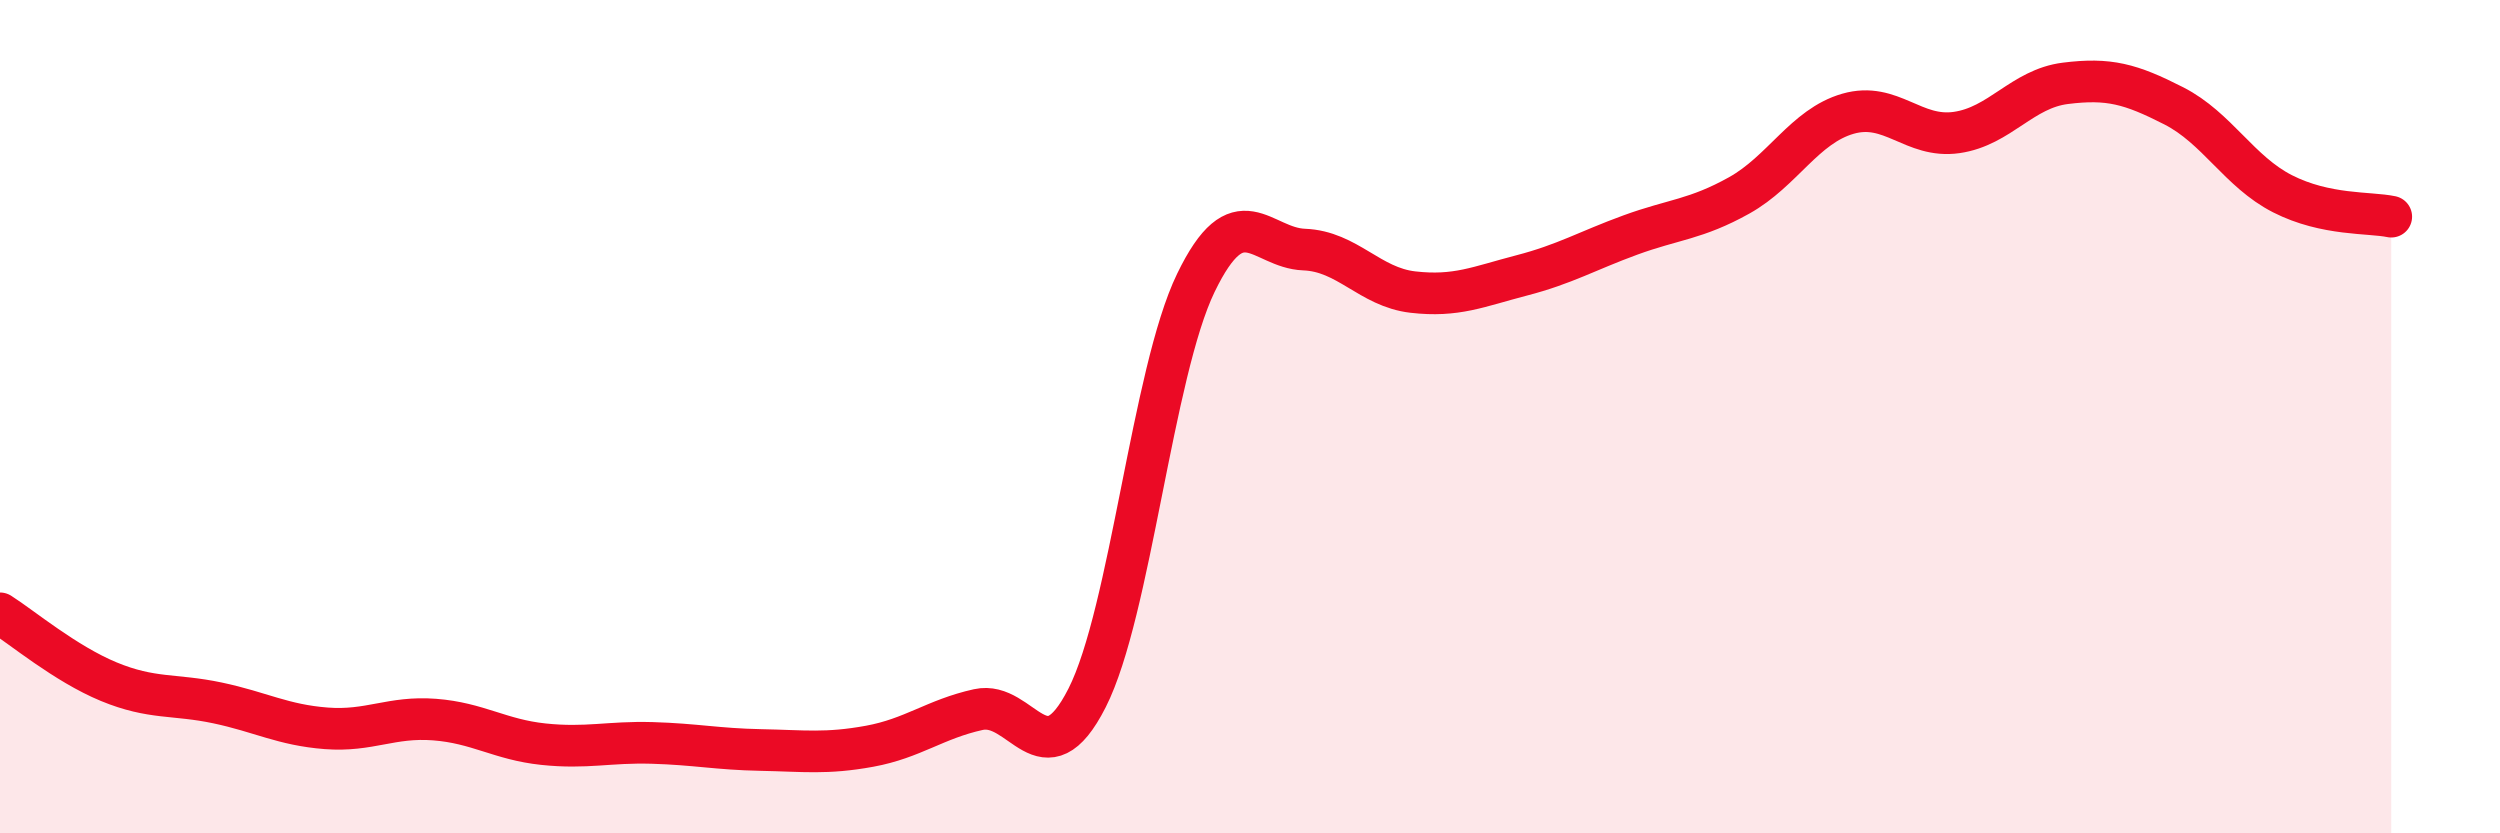
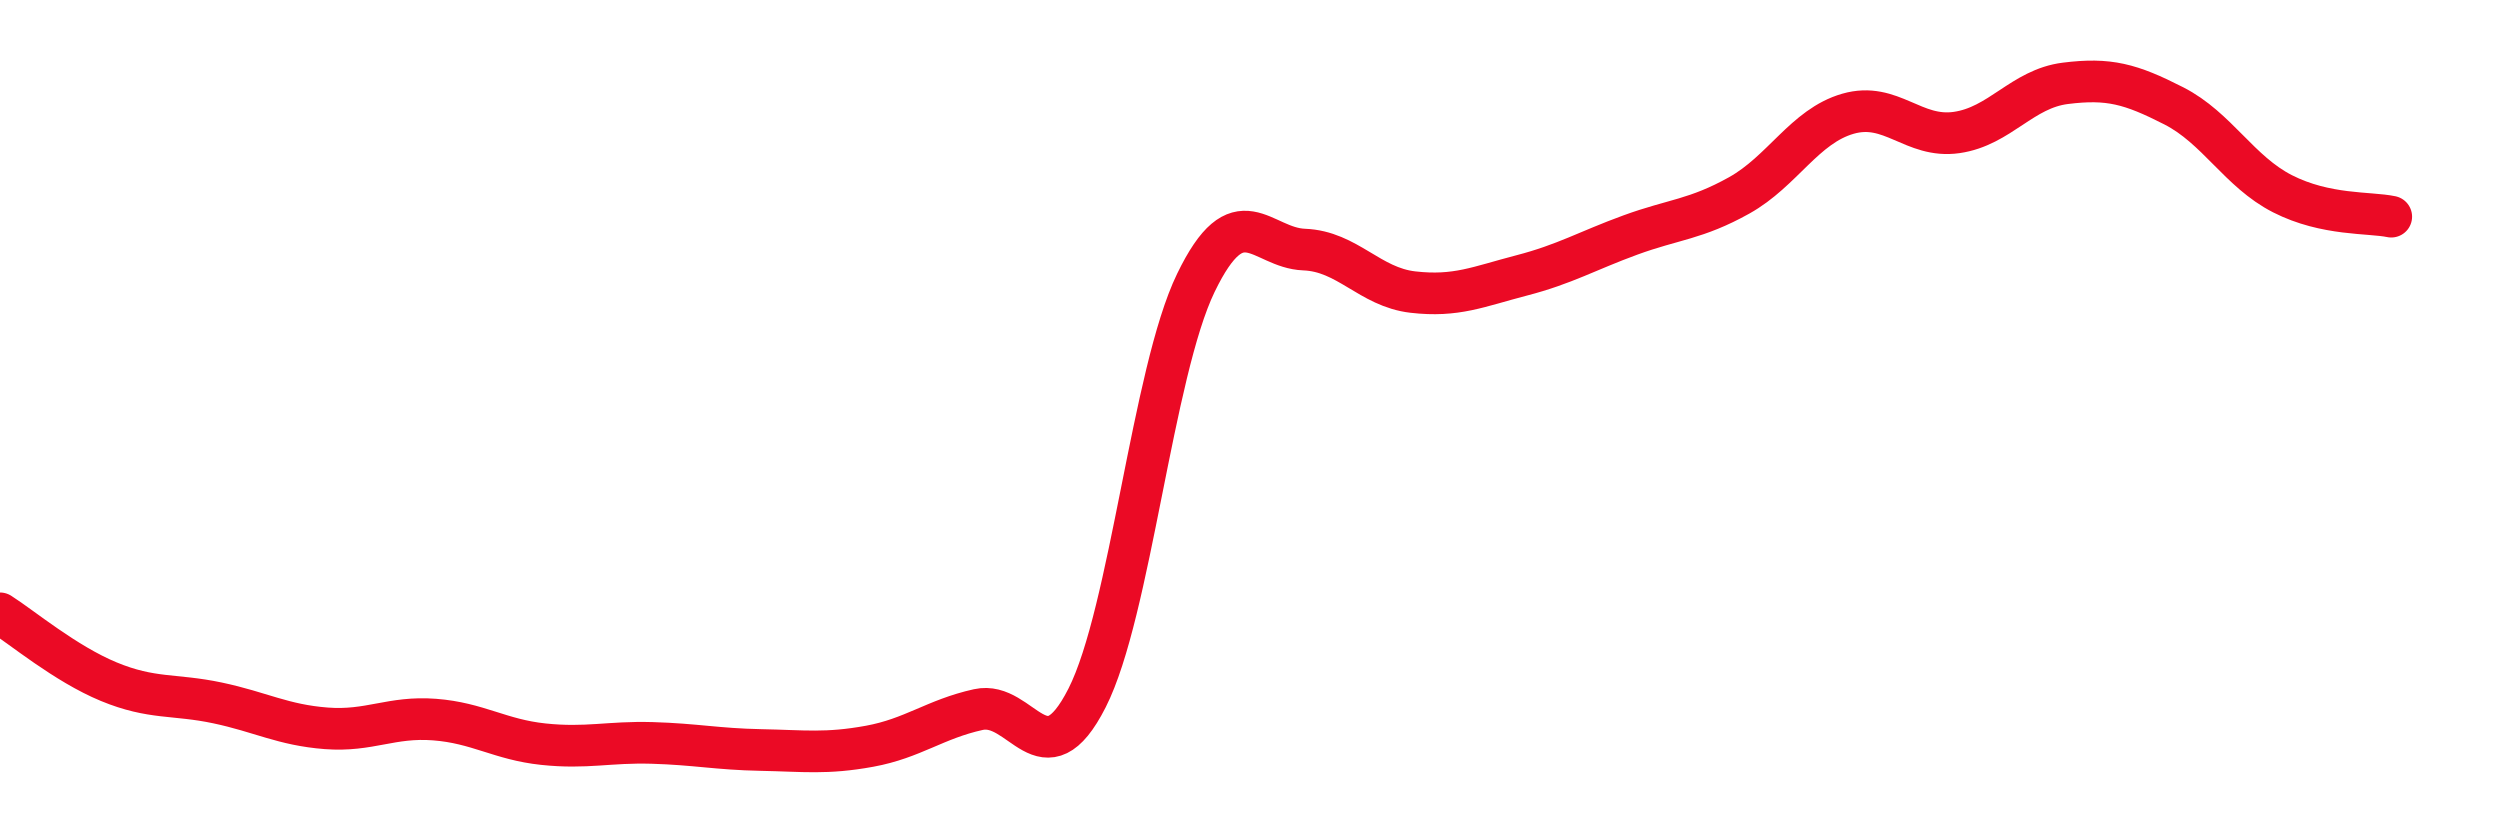
<svg xmlns="http://www.w3.org/2000/svg" width="60" height="20" viewBox="0 0 60 20">
-   <path d="M 0,14.72 C 0.52,15.05 1.57,15.93 2.61,16.36 C 3.65,16.79 4.18,16.65 5.22,16.87 C 6.26,17.09 6.79,17.4 7.83,17.48 C 8.87,17.56 9.39,17.19 10.43,17.27 C 11.47,17.35 12,17.75 13.04,17.86 C 14.08,17.97 14.61,17.8 15.65,17.83 C 16.69,17.86 17.22,17.98 18.26,18 C 19.3,18.02 19.83,18.1 20.87,17.91 C 21.91,17.72 22.44,17.26 23.48,17.03 C 24.52,16.8 25.05,18.8 26.09,16.75 C 27.13,14.7 27.66,8.94 28.7,6.79 C 29.74,4.64 30.26,5.95 31.3,5.99 C 32.34,6.03 32.87,6.89 33.91,7.01 C 34.95,7.13 35.48,6.88 36.52,6.61 C 37.56,6.34 38.09,6.02 39.13,5.64 C 40.17,5.26 40.7,5.27 41.74,4.69 C 42.78,4.11 43.31,3.03 44.35,2.73 C 45.39,2.43 45.92,3.33 46.96,3.18 C 48,3.03 48.53,2.13 49.57,2 C 50.61,1.87 51.13,2.01 52.17,2.54 C 53.21,3.07 53.74,4.12 54.78,4.65 C 55.82,5.18 56.87,5.09 57.39,5.2L57.39 20L0 20Z" fill="#EB0A25" opacity="0.1" stroke-linecap="round" stroke-linejoin="round" />
  <path d="M 0,14.72 C 0.52,15.05 1.57,15.93 2.61,16.36 C 3.65,16.79 4.18,16.65 5.22,16.87 C 6.26,17.09 6.79,17.4 7.83,17.48 C 8.87,17.56 9.39,17.19 10.43,17.27 C 11.47,17.35 12,17.75 13.04,17.86 C 14.08,17.97 14.61,17.8 15.65,17.83 C 16.69,17.86 17.22,17.98 18.26,18 C 19.3,18.02 19.83,18.1 20.87,17.91 C 21.91,17.72 22.44,17.26 23.48,17.03 C 24.52,16.8 25.05,18.8 26.09,16.75 C 27.13,14.7 27.66,8.94 28.7,6.79 C 29.74,4.64 30.26,5.95 31.3,5.99 C 32.34,6.03 32.87,6.89 33.91,7.01 C 34.95,7.13 35.48,6.88 36.52,6.61 C 37.56,6.34 38.09,6.02 39.13,5.64 C 40.17,5.26 40.7,5.27 41.74,4.69 C 42.78,4.11 43.31,3.03 44.35,2.73 C 45.39,2.43 45.92,3.33 46.96,3.18 C 48,3.03 48.53,2.13 49.57,2 C 50.61,1.87 51.13,2.01 52.17,2.54 C 53.21,3.07 53.74,4.12 54.78,4.65 C 55.82,5.18 56.87,5.09 57.39,5.2" stroke="#EB0A25" stroke-width="1" fill="none" stroke-linecap="round" stroke-linejoin="round" />
</svg>